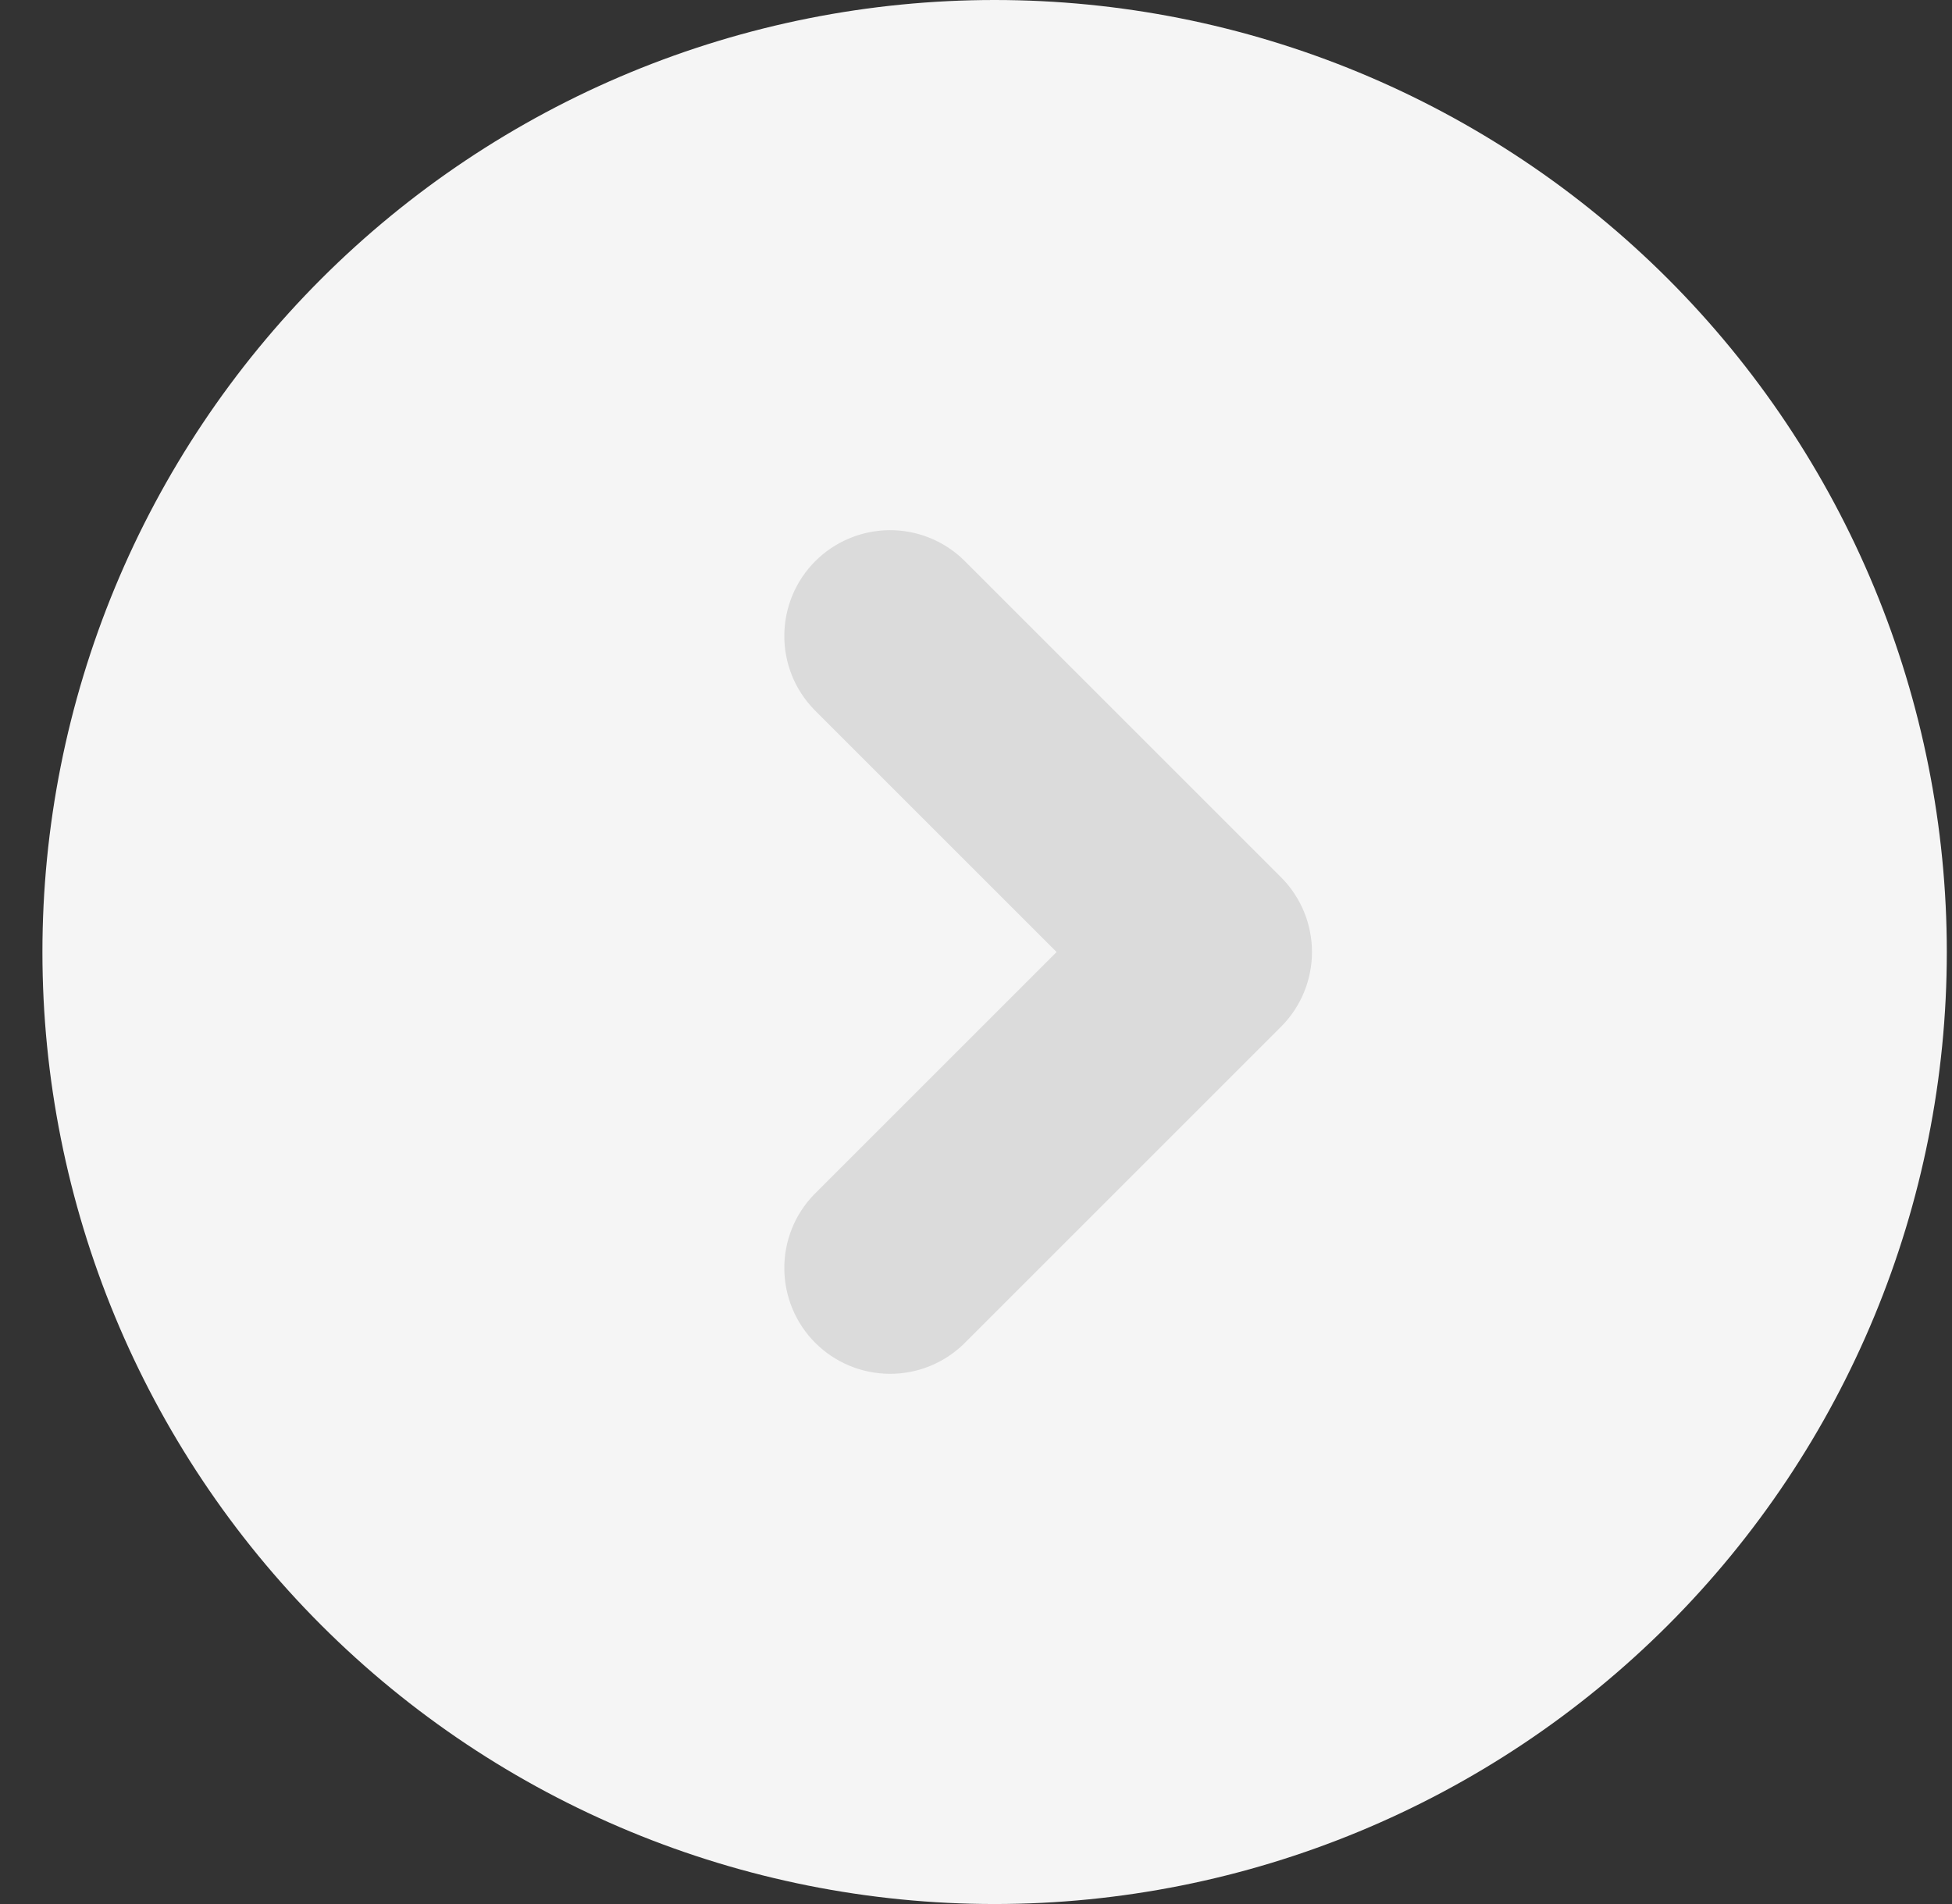
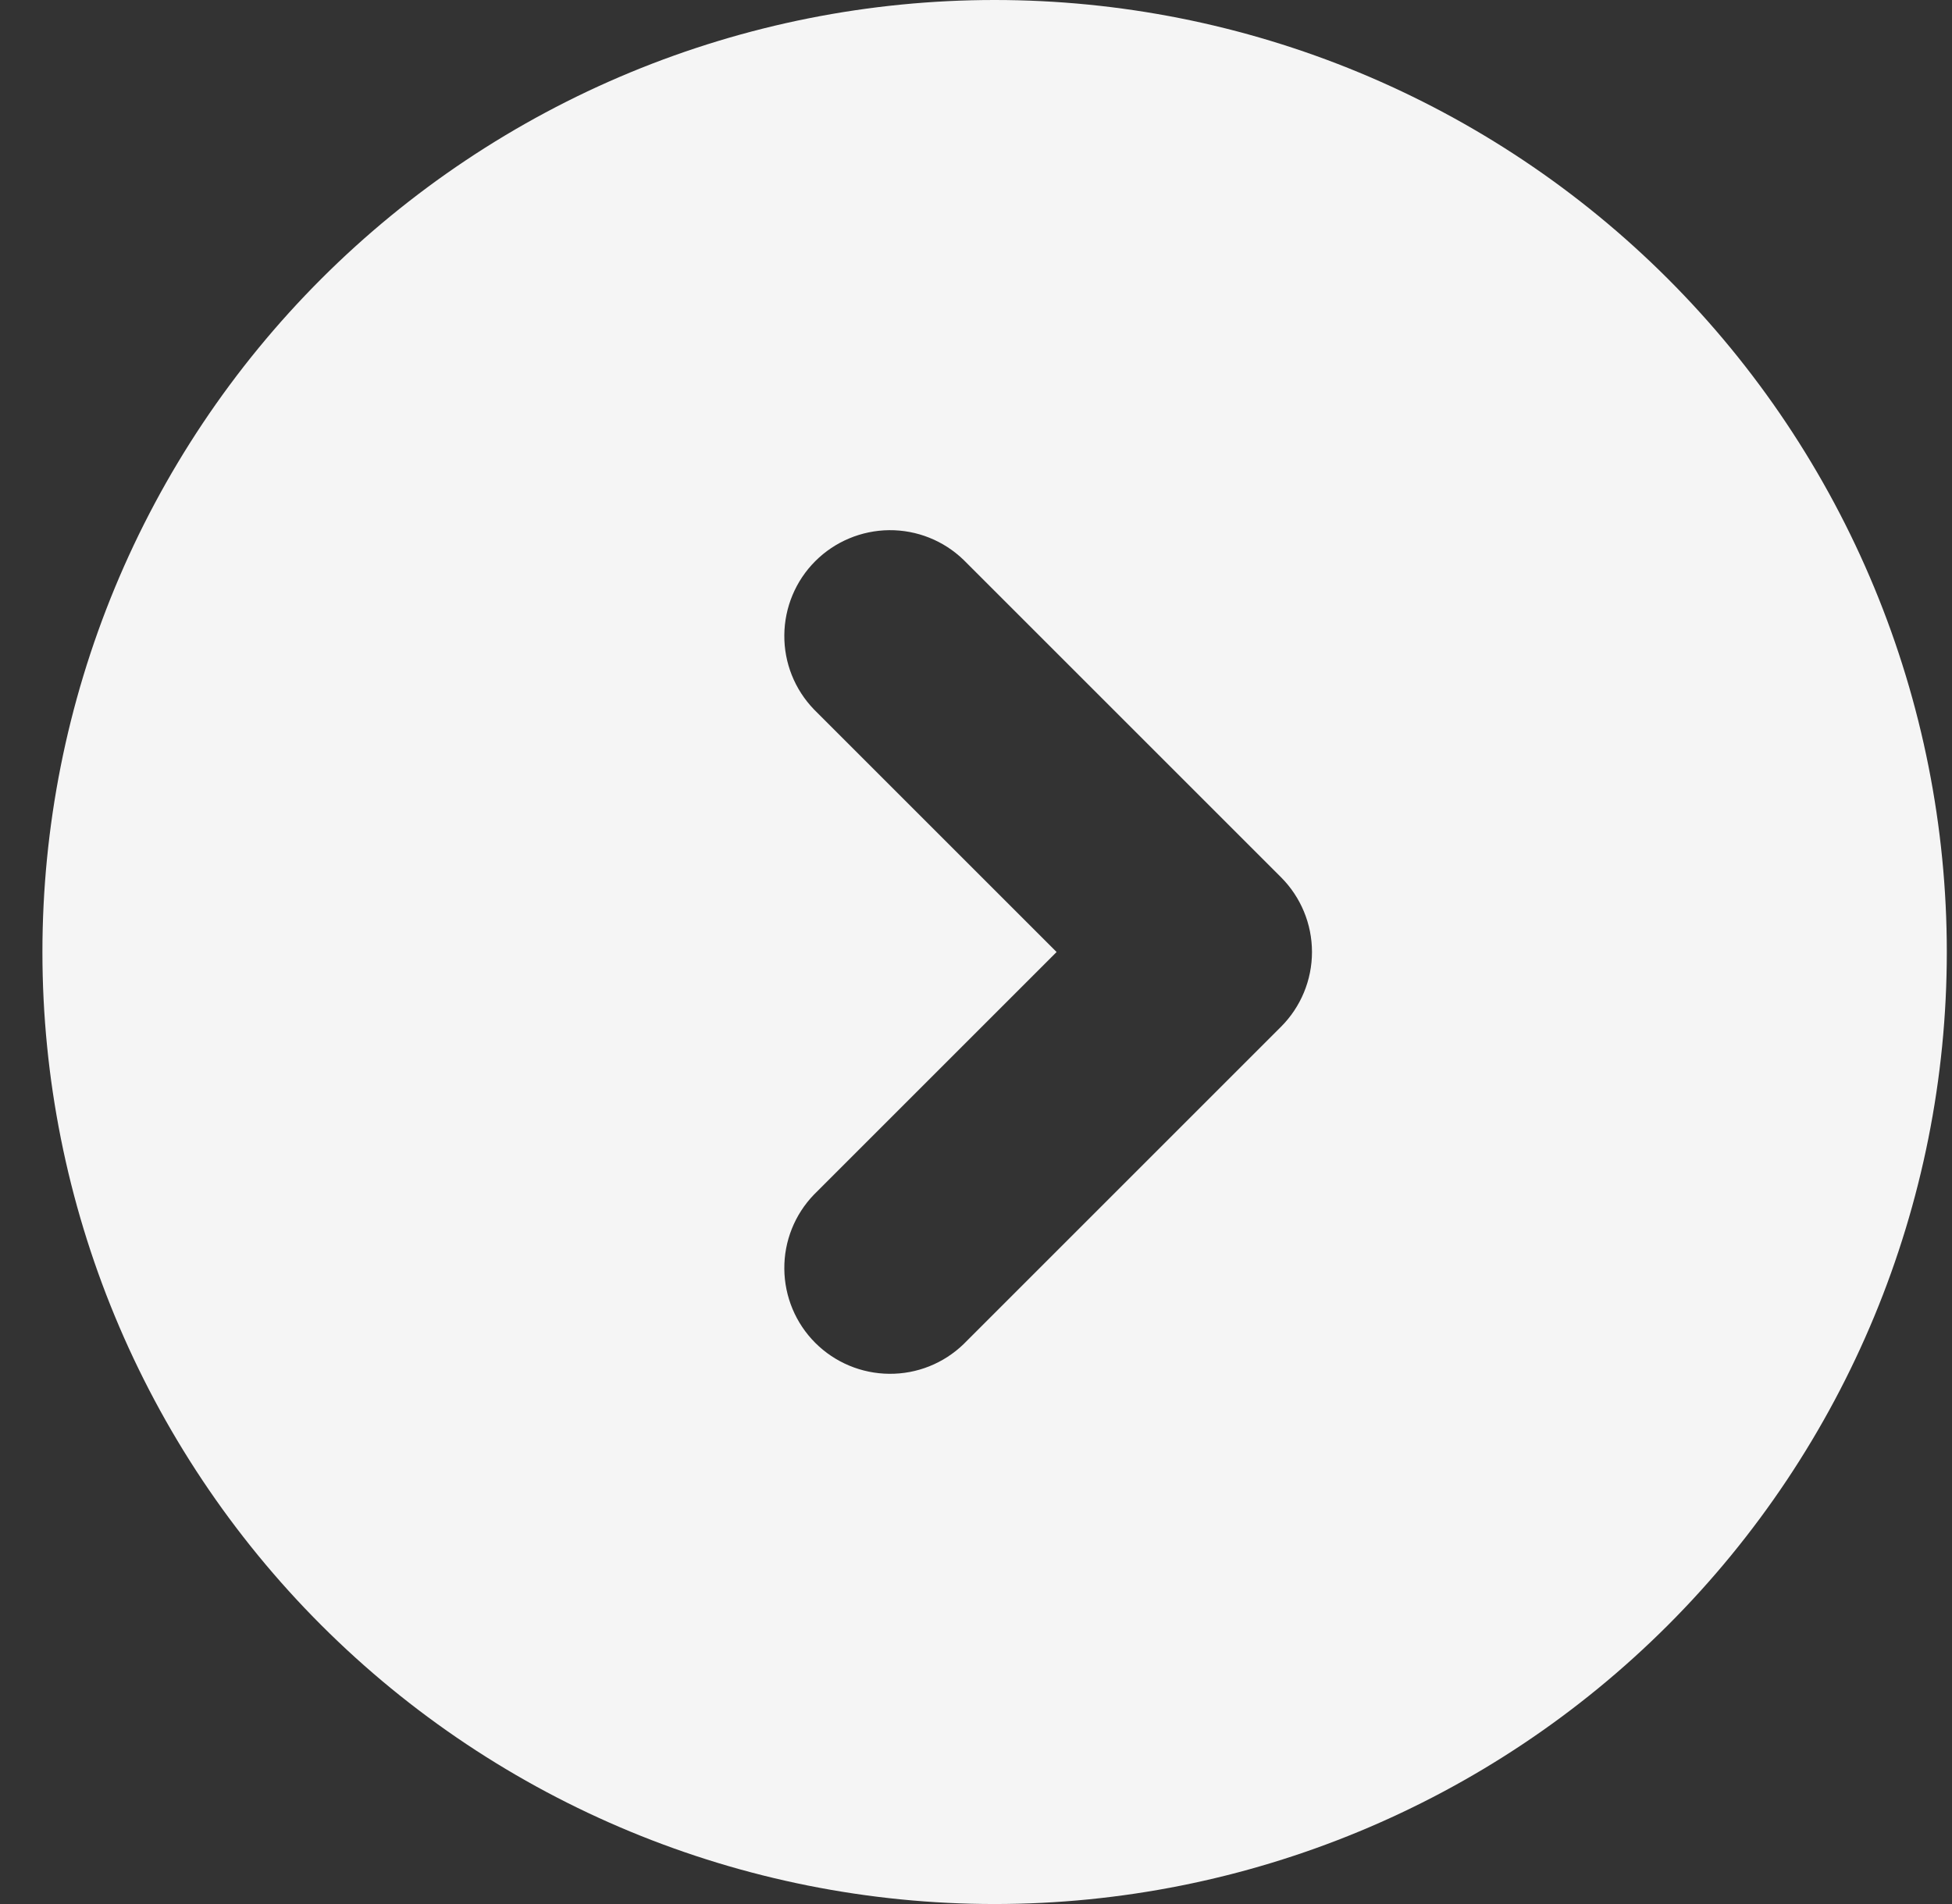
<svg xmlns="http://www.w3.org/2000/svg" fill="none" viewBox="0 0 41 40" height="40" width="41">
  <rect x="0" y="0" width="41" height="40" fill="#333333" stroke="none" />
-   <circle fill="#DBDBDB" r="12.414" cy="20.69" cx="21.578" />
  <path fill="#F5F5F5" d="M0.891 20C0.891 17.374 1.408 14.773 2.413 12.346C3.418 9.92 4.891 7.715 6.748 5.858C8.606 4.001 10.81 2.528 13.237 1.522C15.664 0.517 18.264 -1.90735e-06 20.891 -1.90735e-06C23.517 -1.90735e-06 26.118 0.517 28.544 1.522C30.971 2.528 33.176 4.001 35.033 5.858C36.89 7.715 38.363 9.92 39.368 12.346C40.373 14.773 40.891 17.374 40.891 20C40.891 25.304 38.783 30.391 35.033 34.142C31.282 37.893 26.195 40 20.891 40C15.586 40 10.499 37.893 6.748 34.142C2.998 30.391 0.891 25.304 0.891 20ZM17.097 25.096C16.692 25.515 16.468 26.076 16.474 26.659C16.479 27.241 16.712 27.799 17.124 28.211C17.536 28.623 18.094 28.856 18.676 28.861C19.259 28.867 19.82 28.643 20.239 28.238L26.906 21.571C27.323 21.154 27.557 20.589 27.557 20C27.557 19.411 27.323 18.846 26.906 18.429L20.239 11.762C19.82 11.357 19.259 11.133 18.676 11.138C18.094 11.144 17.536 11.377 17.124 11.789C16.712 12.201 16.479 12.759 16.474 13.341C16.468 13.924 16.692 14.485 17.097 14.904L22.193 20L17.097 25.096Z" clip-rule="evenodd" fill-rule="evenodd" />
</svg>